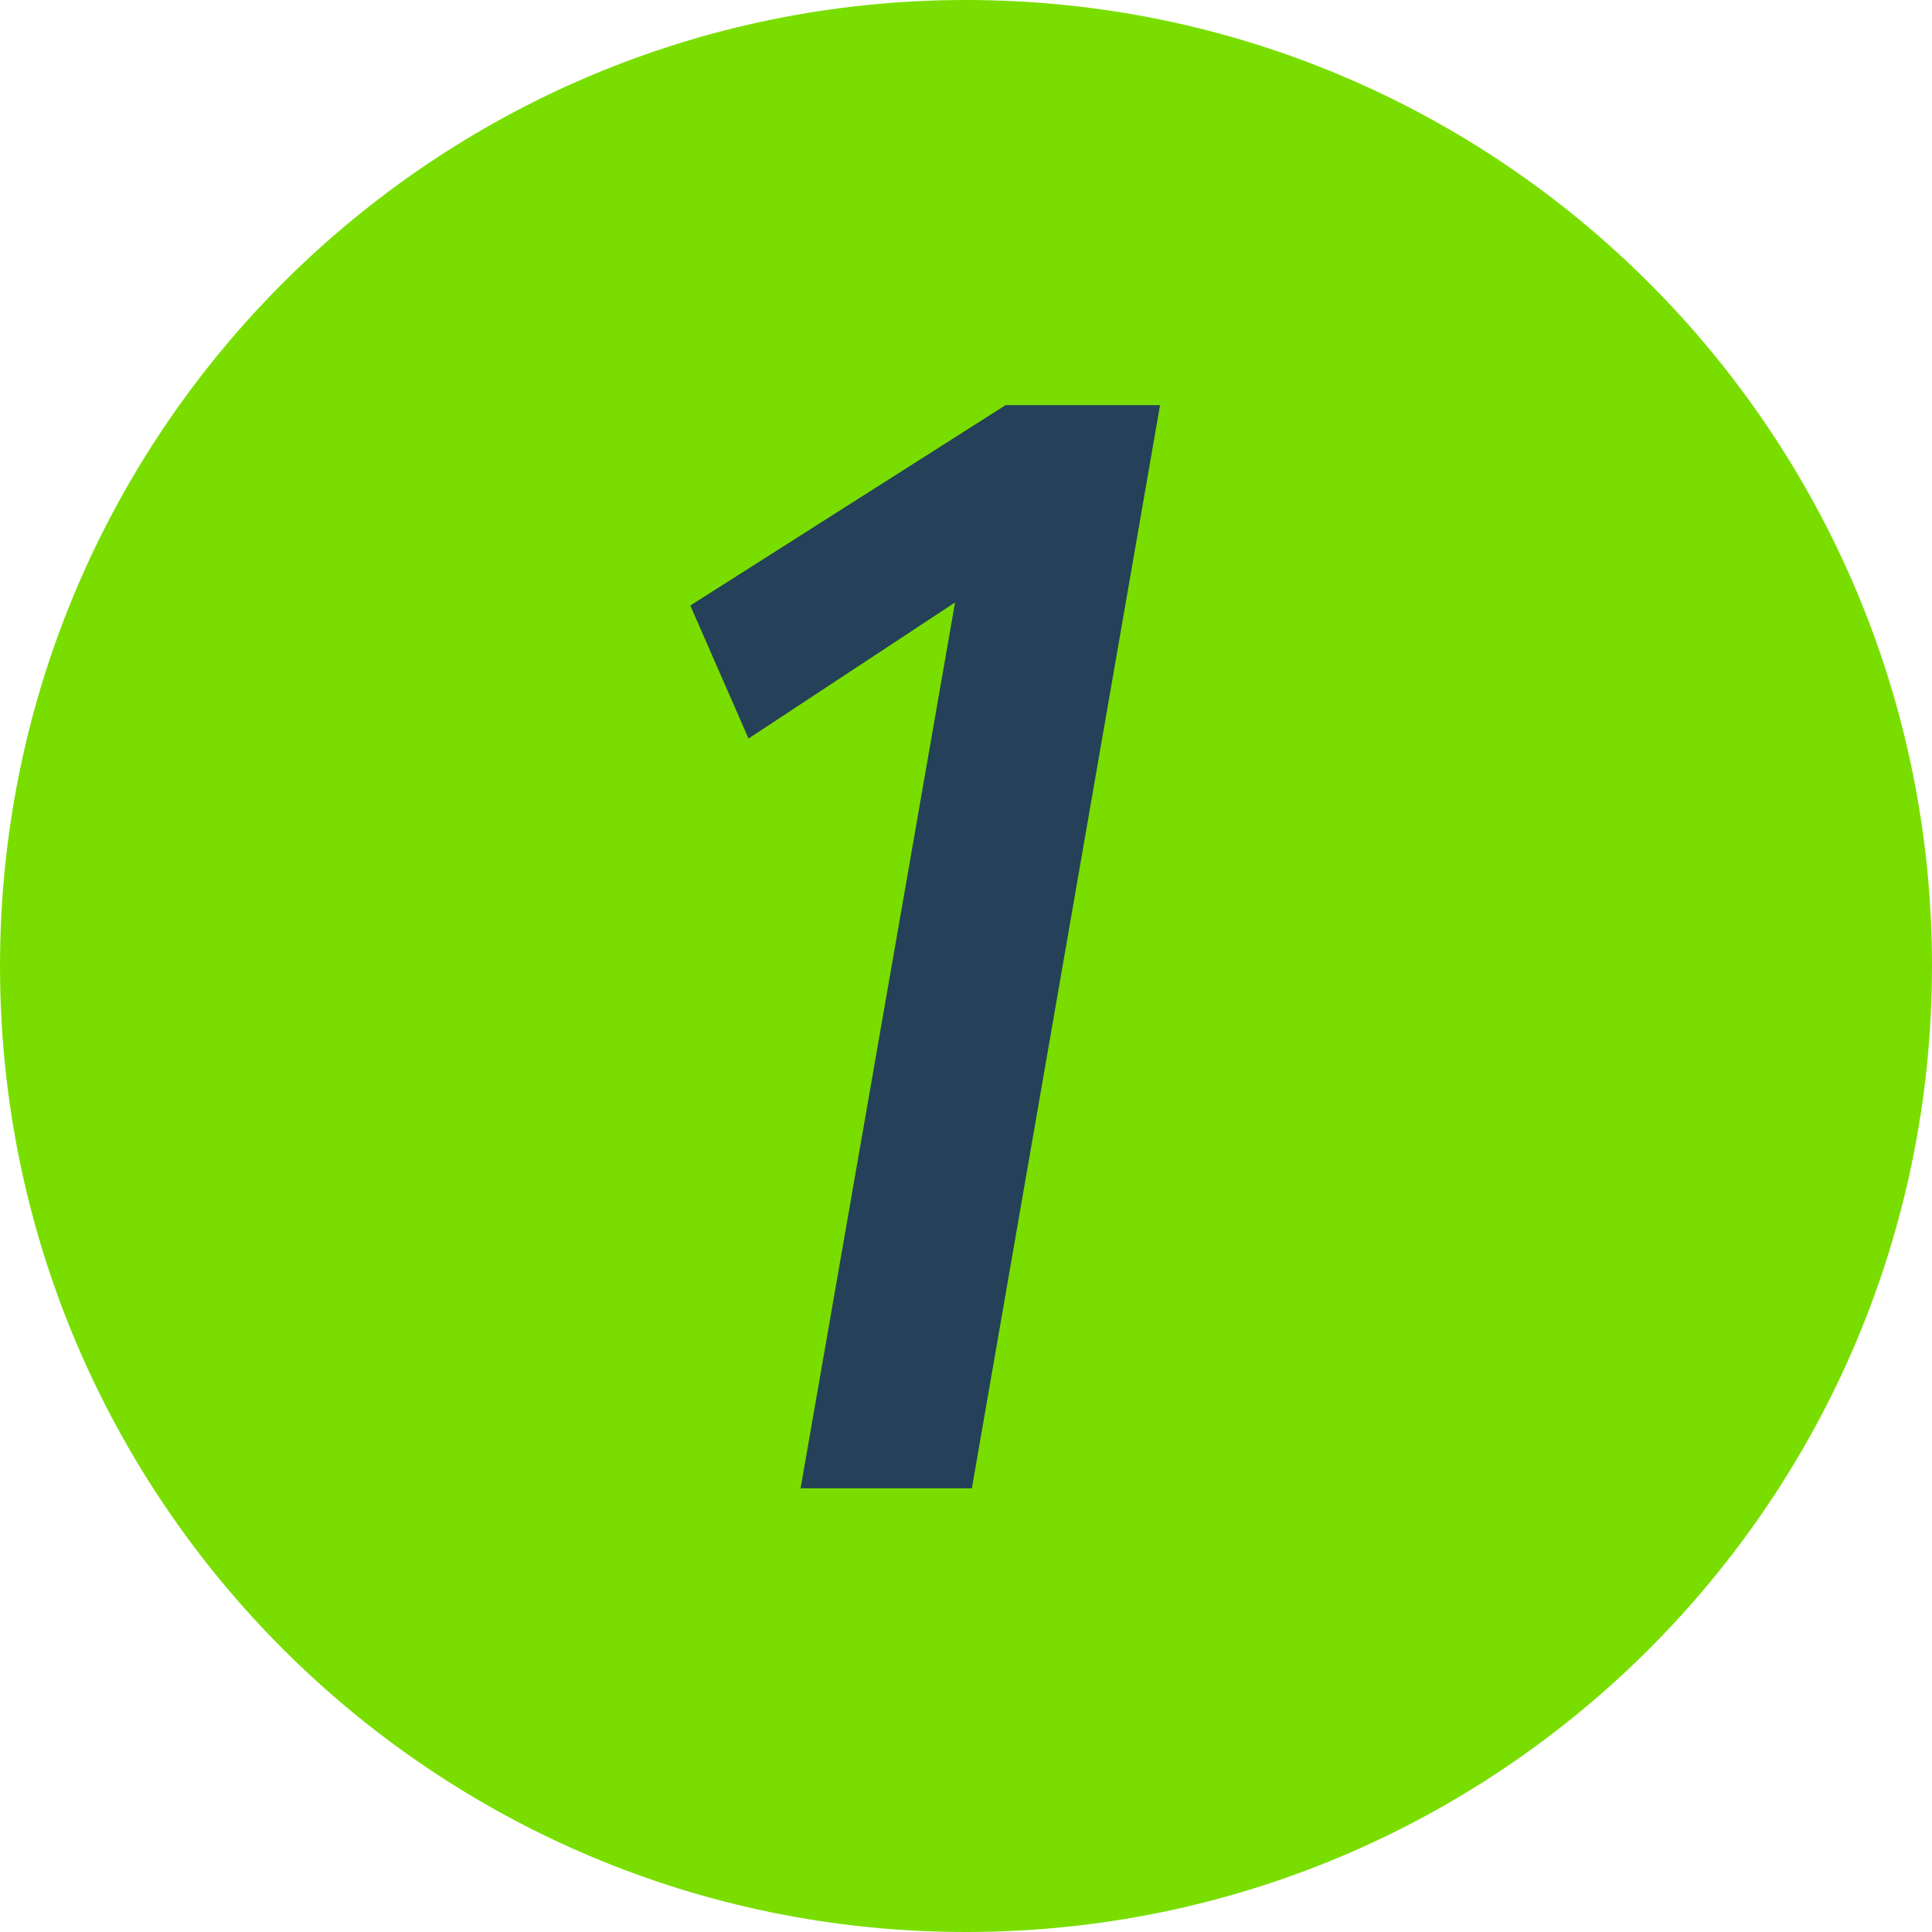
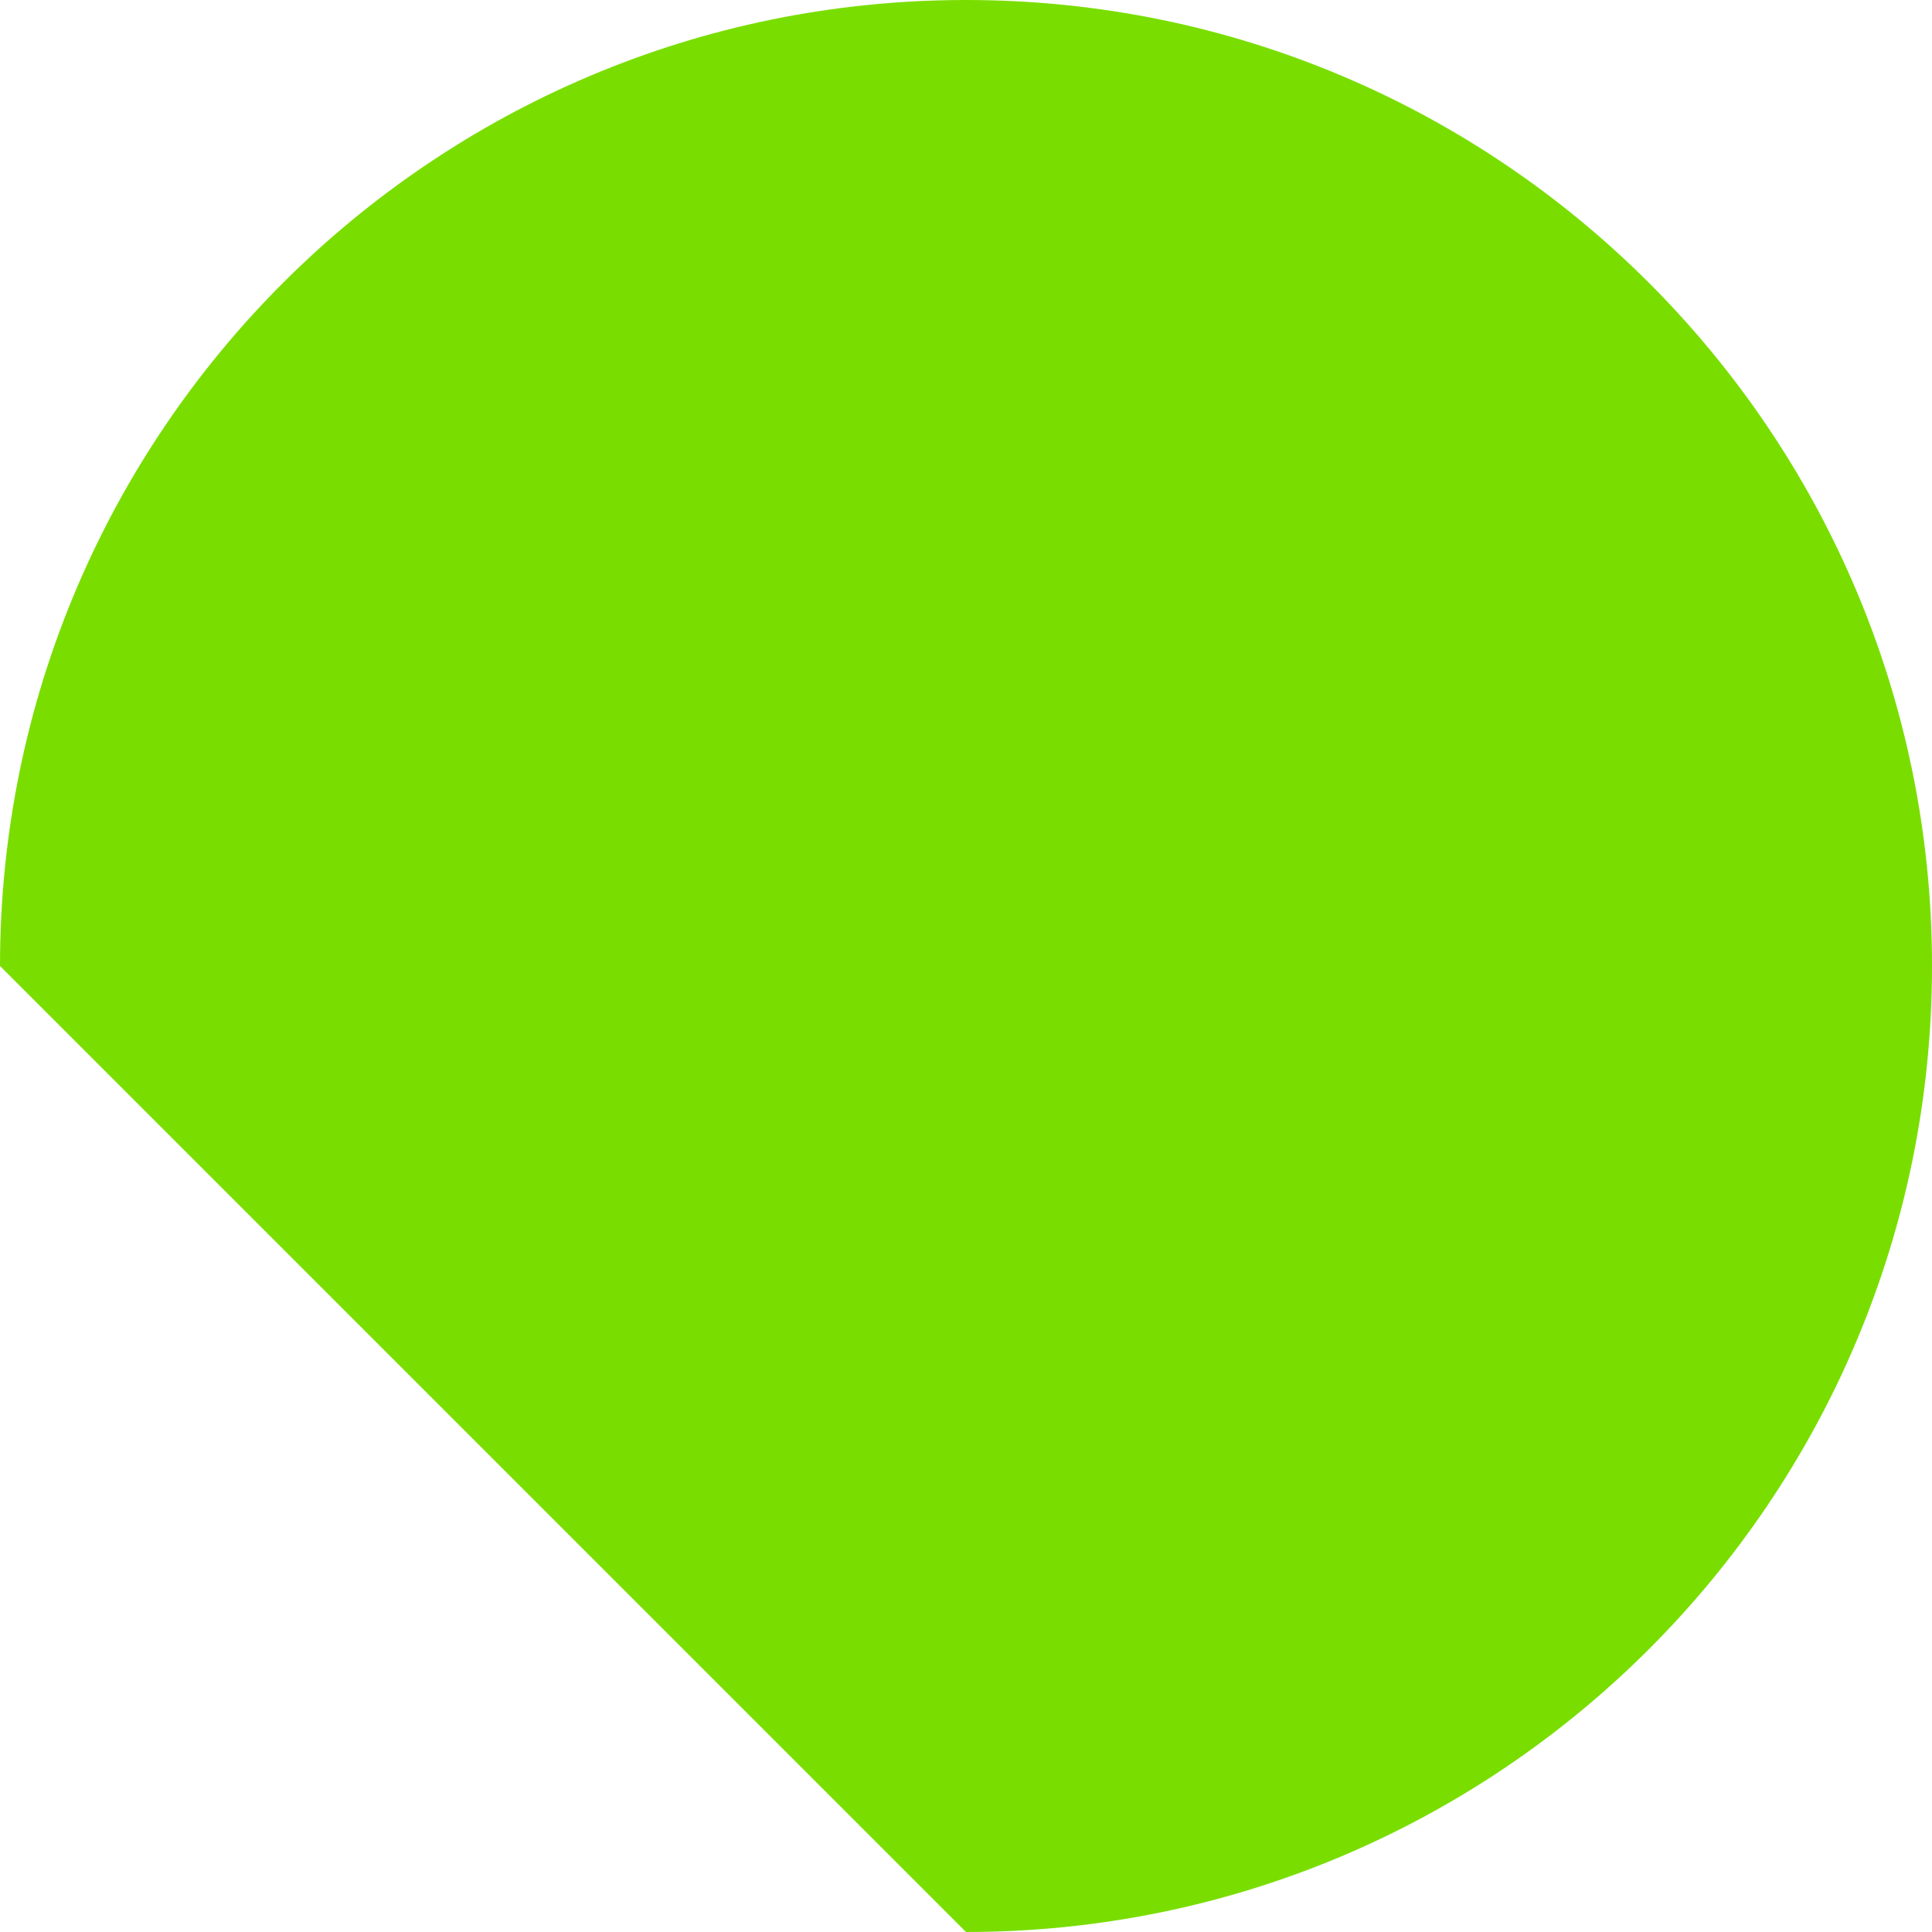
<svg xmlns="http://www.w3.org/2000/svg" width="50" height="50" viewBox="0 0 50 50" fill="none">
-   <path d="M25 50C38.807 50 50 38.807 50 25C50 11.193 38.807 0 25 0C11.193 0 0 11.193 0 25C0 38.807 11.193 50 25 50Z" fill="#79DE00" />
-   <path d="M25.152 38.517H20.719L24.716 15.592L19.372 19.113L17.865 15.671L26.025 10.485H30.022L25.152 38.517Z" fill="#254059" />
+   <path d="M25 50C38.807 50 50 38.807 50 25C50 11.193 38.807 0 25 0C11.193 0 0 11.193 0 25Z" fill="#79DE00" />
</svg>